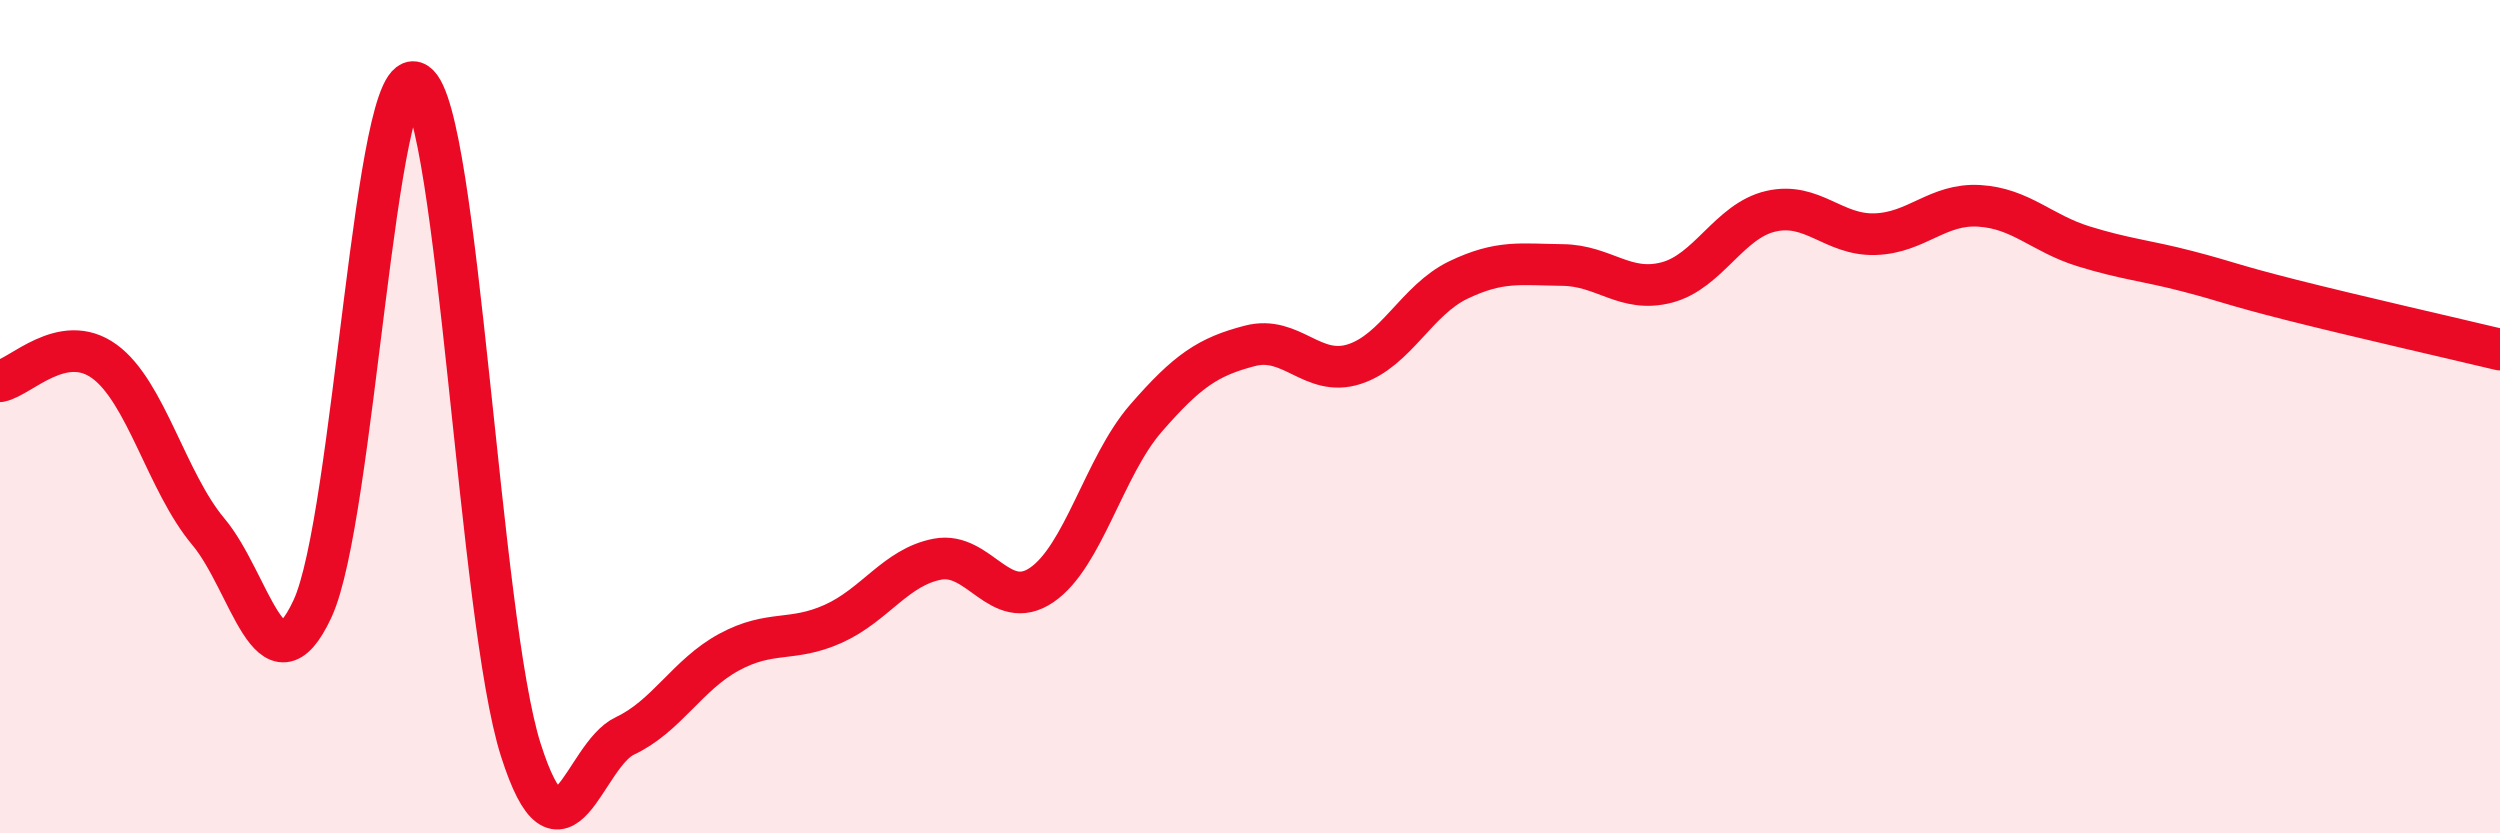
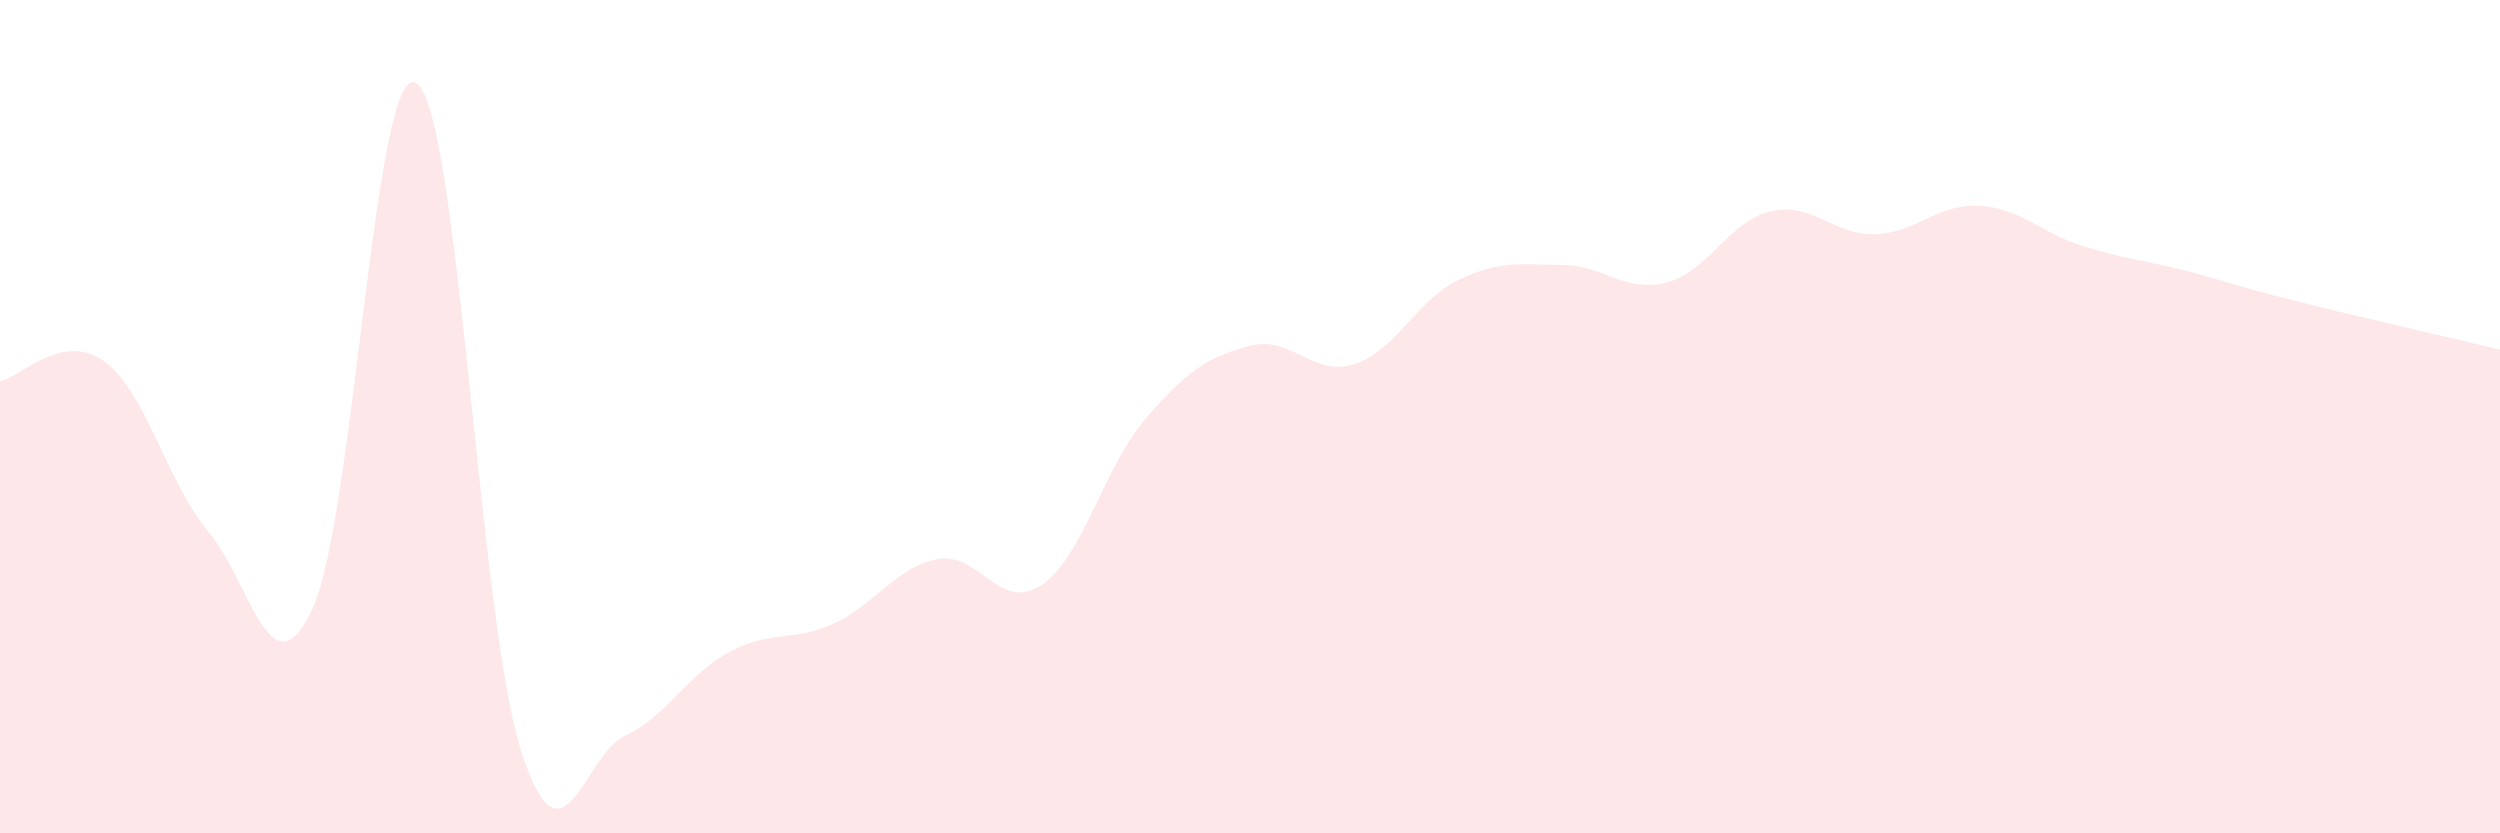
<svg xmlns="http://www.w3.org/2000/svg" width="60" height="20" viewBox="0 0 60 20">
  <path d="M 0,9.15 C 0.5,9.05 1.5,7.95 2.5,8.67 C 3.5,9.39 4,11.57 5,12.76 C 6,13.95 6.5,16.76 7.5,14.61 C 8.5,12.46 9,1.32 10,2 C 11,2.68 11.5,14.87 12.5,18 C 13.5,21.13 14,18.13 15,17.66 C 16,17.19 16.5,16.19 17.5,15.65 C 18.5,15.11 19,15.42 20,14.97 C 21,14.52 21.5,13.61 22.5,13.42 C 23.5,13.23 24,14.72 25,14.04 C 26,13.36 26.5,11.19 27.5,10.04 C 28.5,8.89 29,8.56 30,8.3 C 31,8.04 31.5,9.06 32.5,8.74 C 33.5,8.42 34,7.2 35,6.72 C 36,6.24 36.5,6.35 37.5,6.36 C 38.5,6.37 39,7.04 40,6.78 C 41,6.52 41.5,5.3 42.5,5.07 C 43.5,4.84 44,5.65 45,5.62 C 46,5.59 46.5,4.88 47.5,4.94 C 48.5,5 49,5.6 50,5.91 C 51,6.22 51.5,6.25 52.5,6.51 C 53.5,6.77 53.5,6.82 55,7.2 C 56.5,7.58 59,8.15 60,8.39L60 20L0 20Z" fill="#EB0A25" opacity="0.1" stroke-linecap="round" stroke-linejoin="round" />
-   <path d="M 0,9.15 C 0.5,9.05 1.5,7.95 2.5,8.67 C 3.5,9.39 4,11.57 5,12.76 C 6,13.95 6.5,16.76 7.5,14.61 C 8.5,12.46 9,1.32 10,2 C 11,2.68 11.5,14.87 12.5,18 C 13.5,21.13 14,18.13 15,17.66 C 16,17.19 16.5,16.19 17.5,15.65 C 18.5,15.11 19,15.42 20,14.97 C 21,14.52 21.5,13.61 22.5,13.42 C 23.5,13.23 24,14.72 25,14.04 C 26,13.36 26.5,11.19 27.5,10.04 C 28.5,8.89 29,8.56 30,8.3 C 31,8.04 31.5,9.06 32.5,8.74 C 33.5,8.42 34,7.2 35,6.72 C 36,6.24 36.5,6.35 37.5,6.36 C 38.5,6.37 39,7.04 40,6.78 C 41,6.52 41.5,5.3 42.5,5.07 C 43.5,4.84 44,5.65 45,5.62 C 46,5.59 46.5,4.88 47.5,4.94 C 48.5,5 49,5.6 50,5.91 C 51,6.22 51.5,6.25 52.5,6.51 C 53.5,6.77 53.5,6.82 55,7.2 C 56.5,7.58 59,8.15 60,8.39" stroke="#EB0A25" stroke-width="1" fill="none" stroke-linecap="round" stroke-linejoin="round" />
</svg>